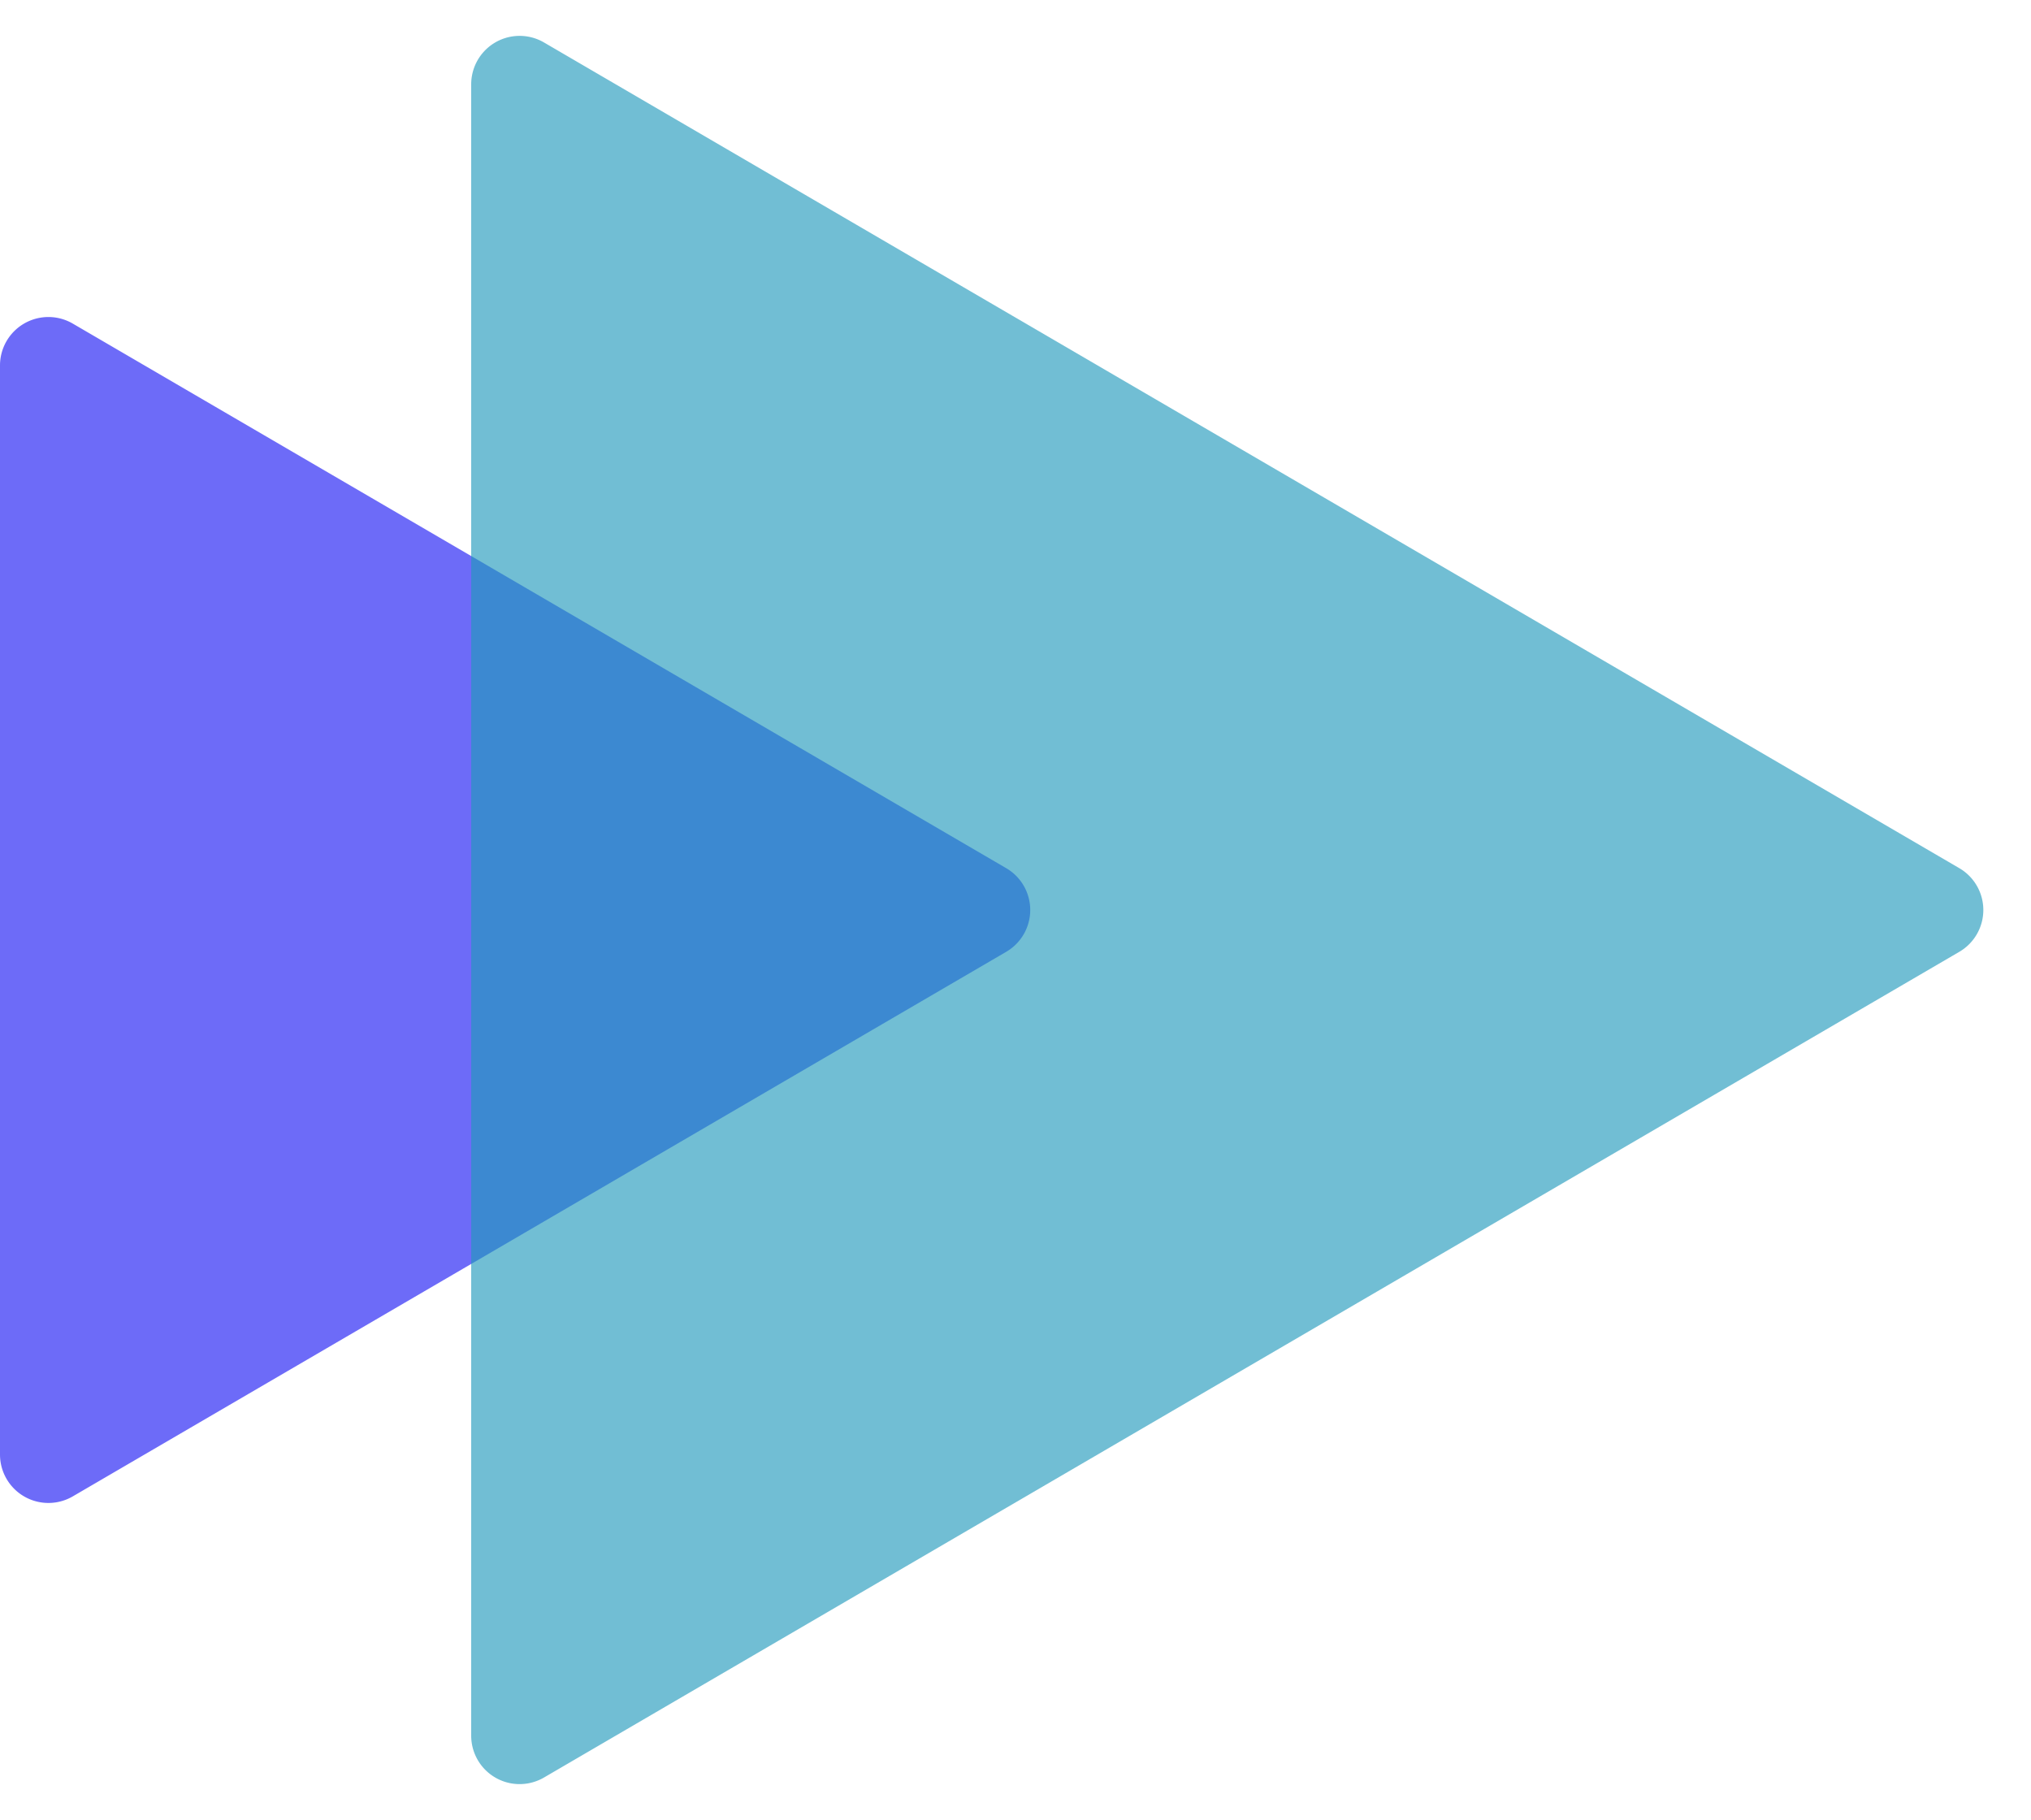
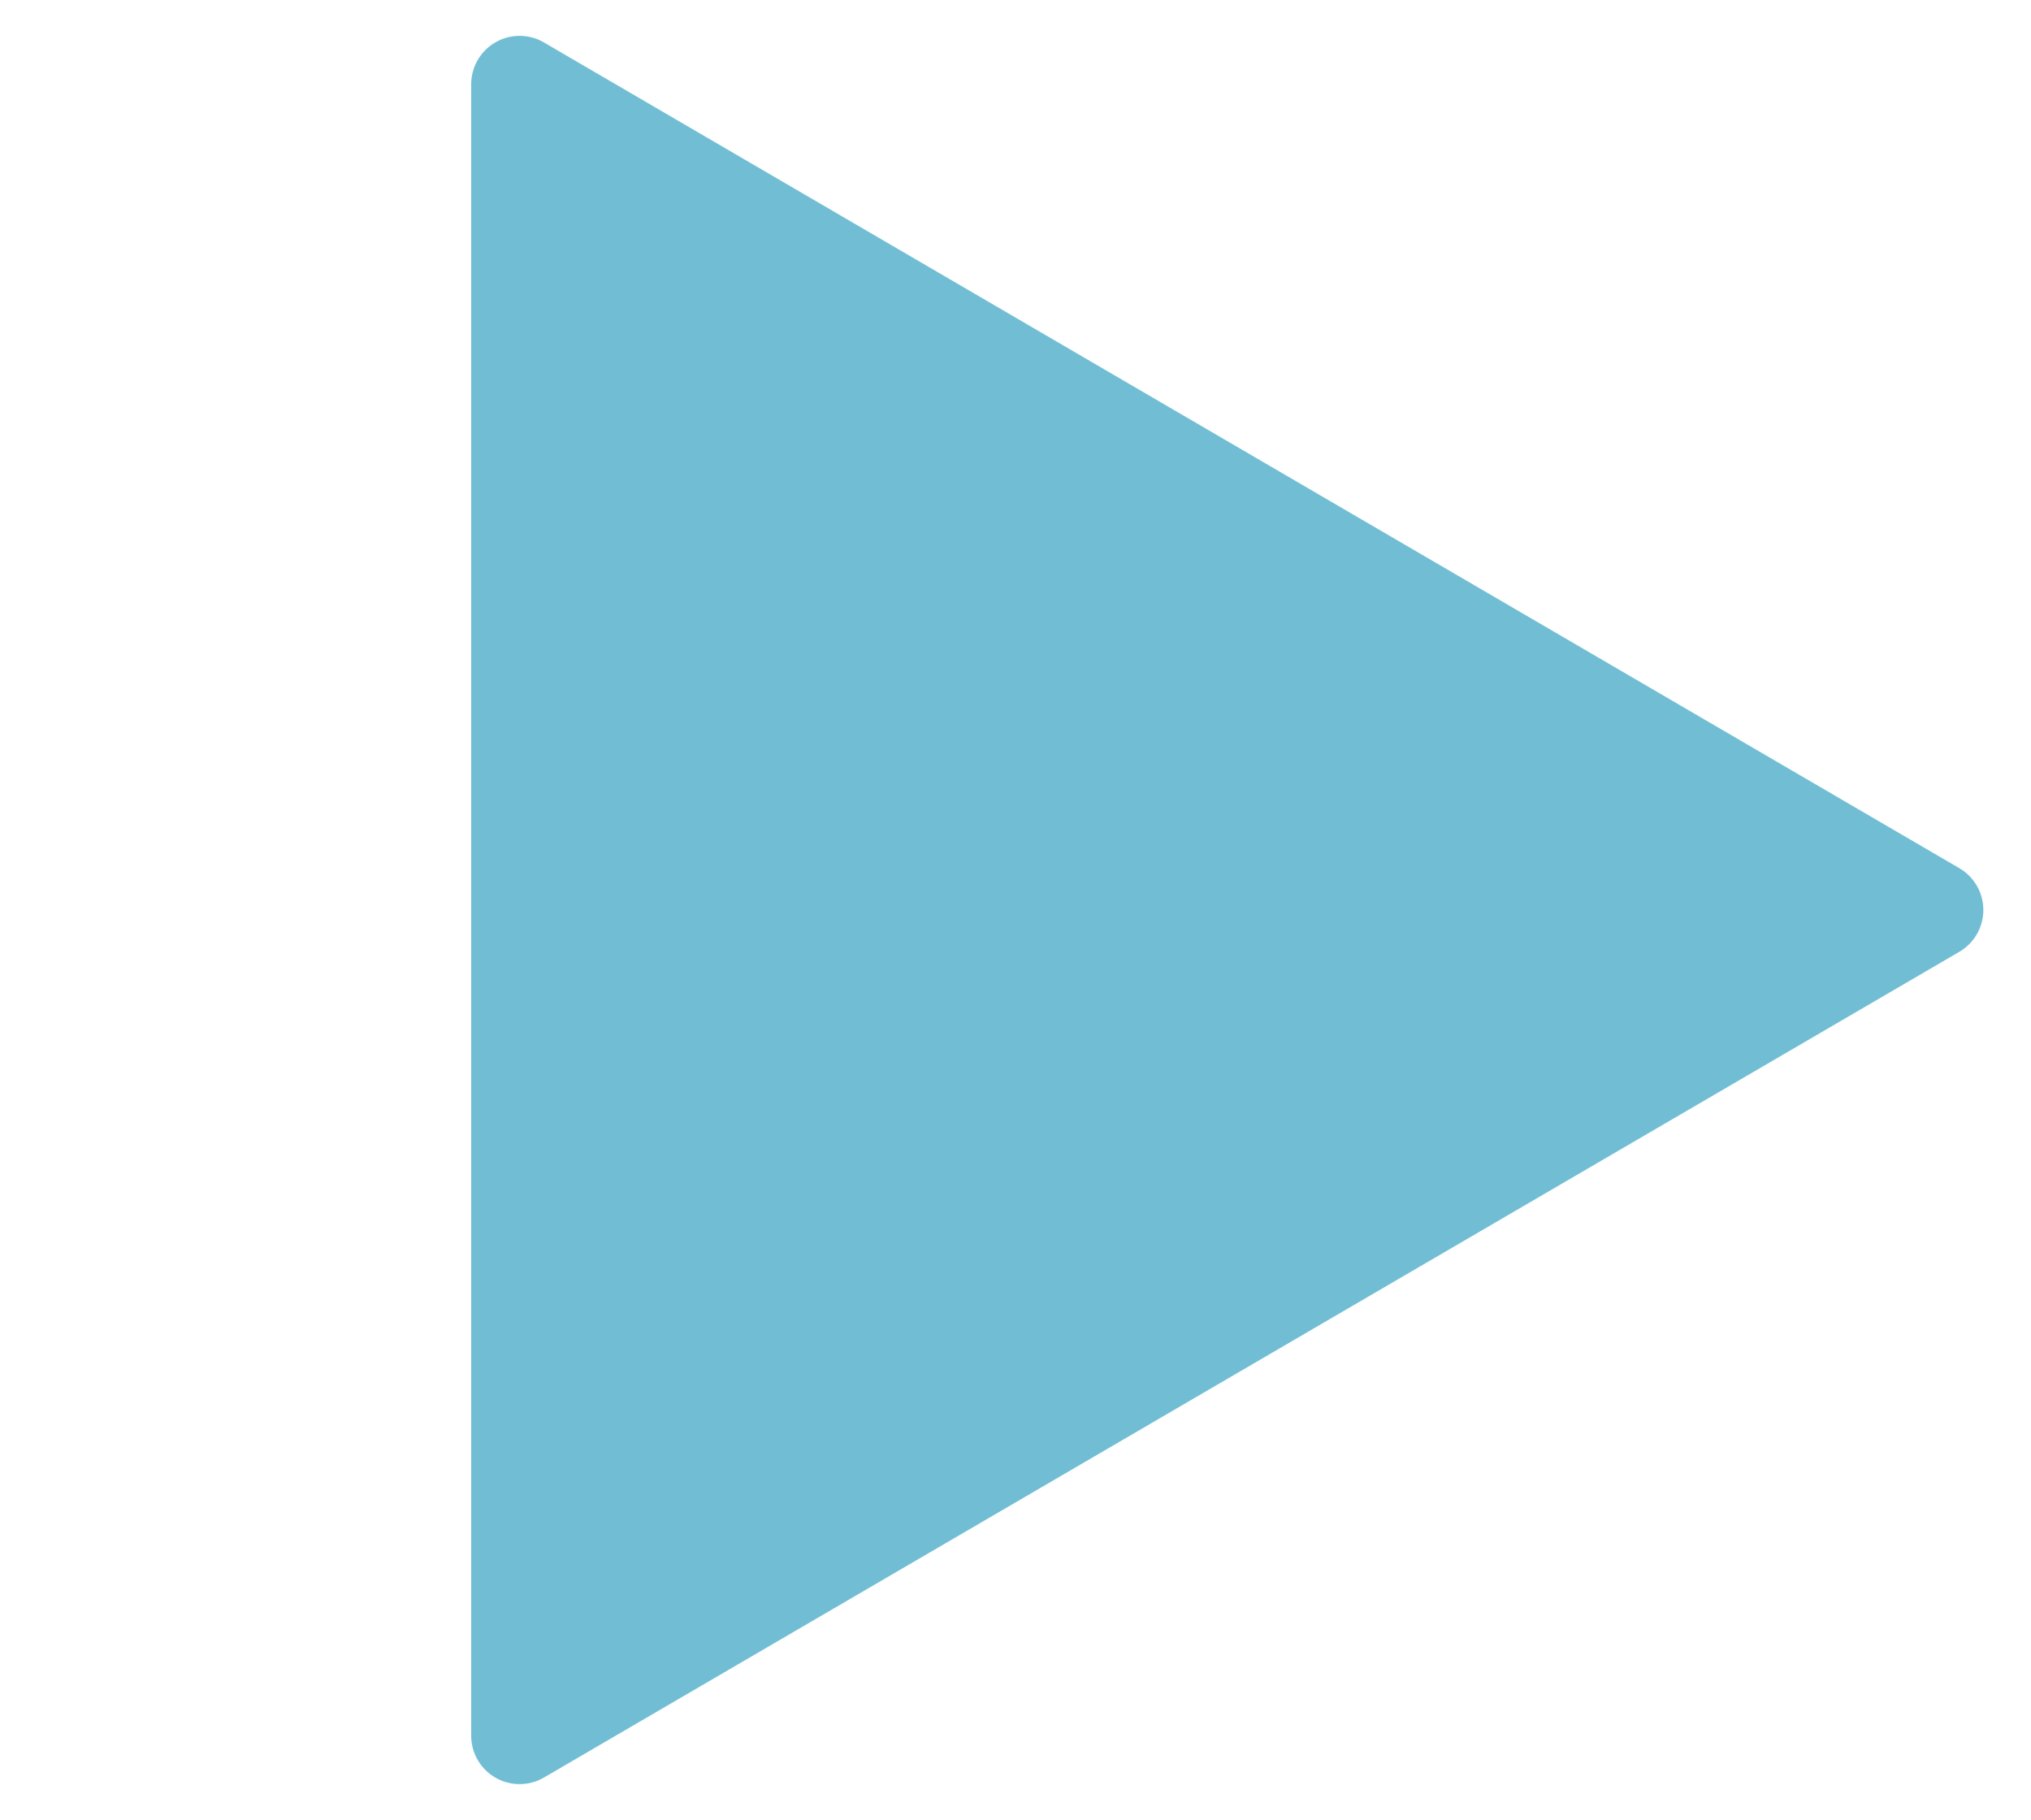
<svg xmlns="http://www.w3.org/2000/svg" width="251.717" height="225.537" viewBox="0 0 251.717 225.537">
  <g transform="translate(22593.11 21100.672)">
    <g transform="translate(-22459.518 -21065.832) rotate(90)">
-       <path d="M72.746,8.885a6,6,0,0,1,10.365,0l67.482,115.684a6,6,0,0,1-5.183,9.023H10.446a6,6,0,0,1-5.183-9.023Z" transform="translate(0)" fill="#6d6bf8" />
-     </g>
+       </g>
    <g transform="translate(-22341.393 -21100.672) rotate(90)" opacity="0.64">
      <path d="M107.586,8.885a6,6,0,0,1,10.365,0l102.323,175.41a6,6,0,0,1-5.183,9.023H10.446a6,6,0,0,1-5.183-9.023Z" transform="translate(0)" fill="#2199bc" />
    </g>
  </g>
</svg>